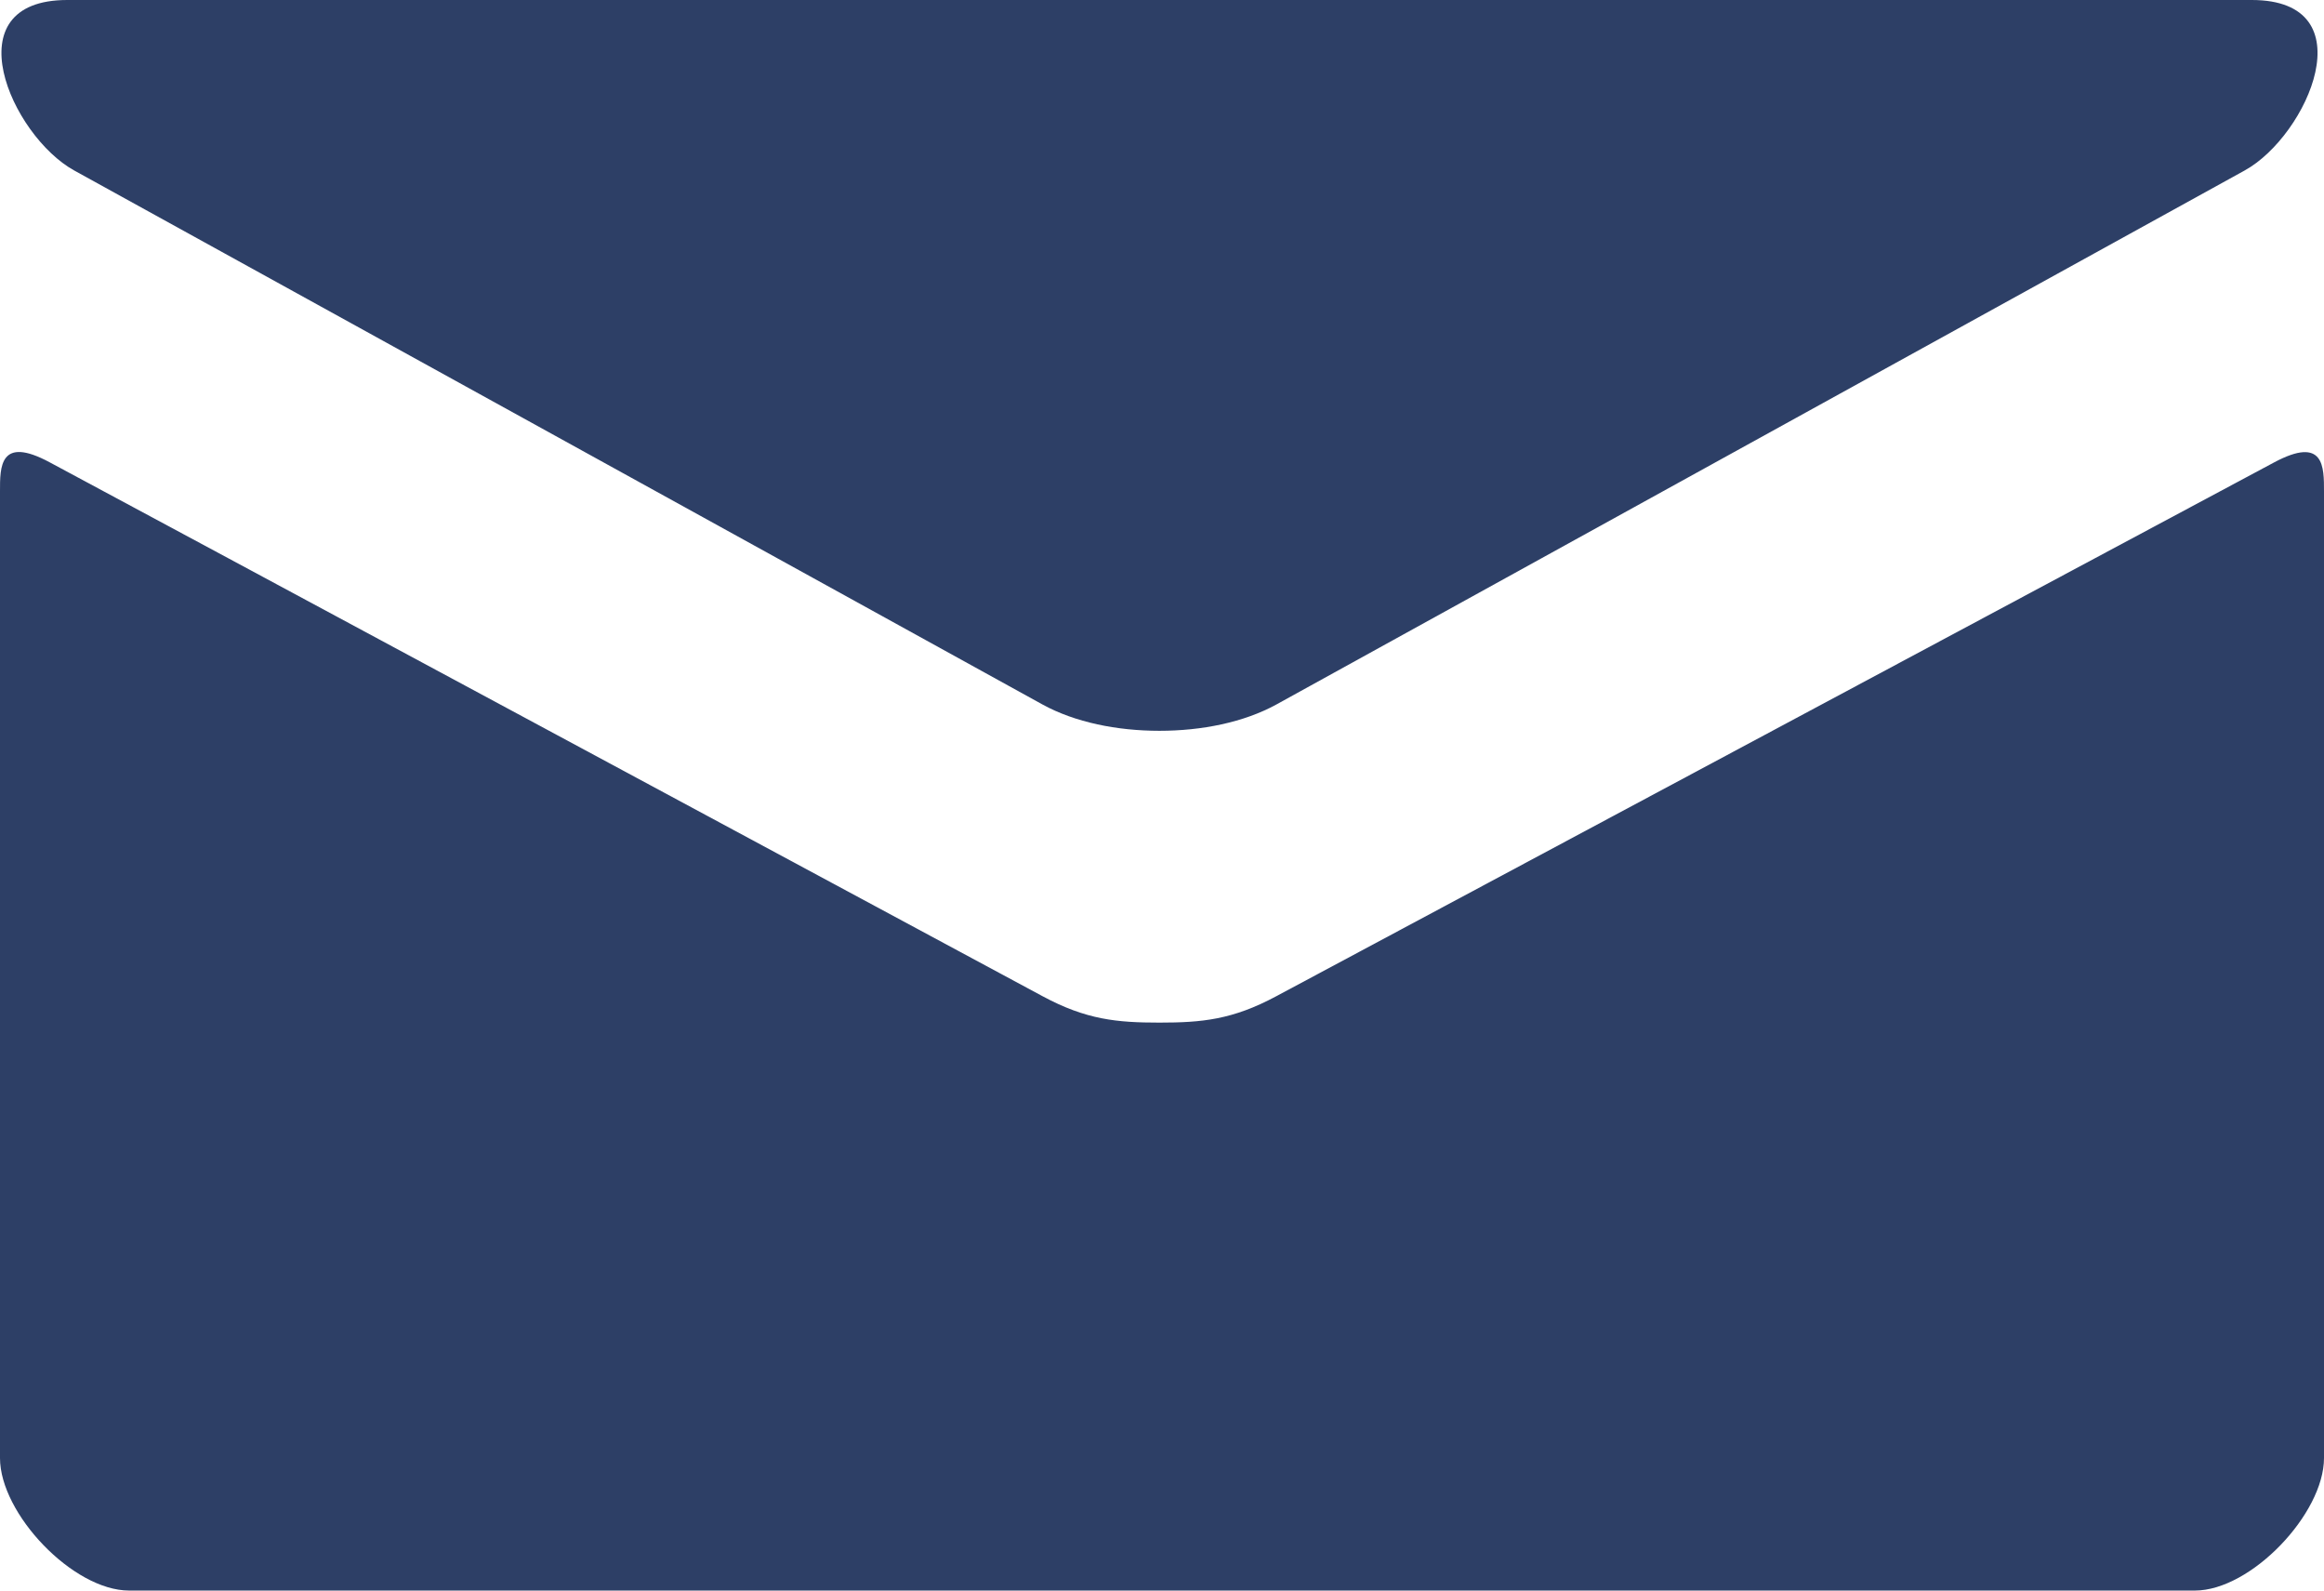
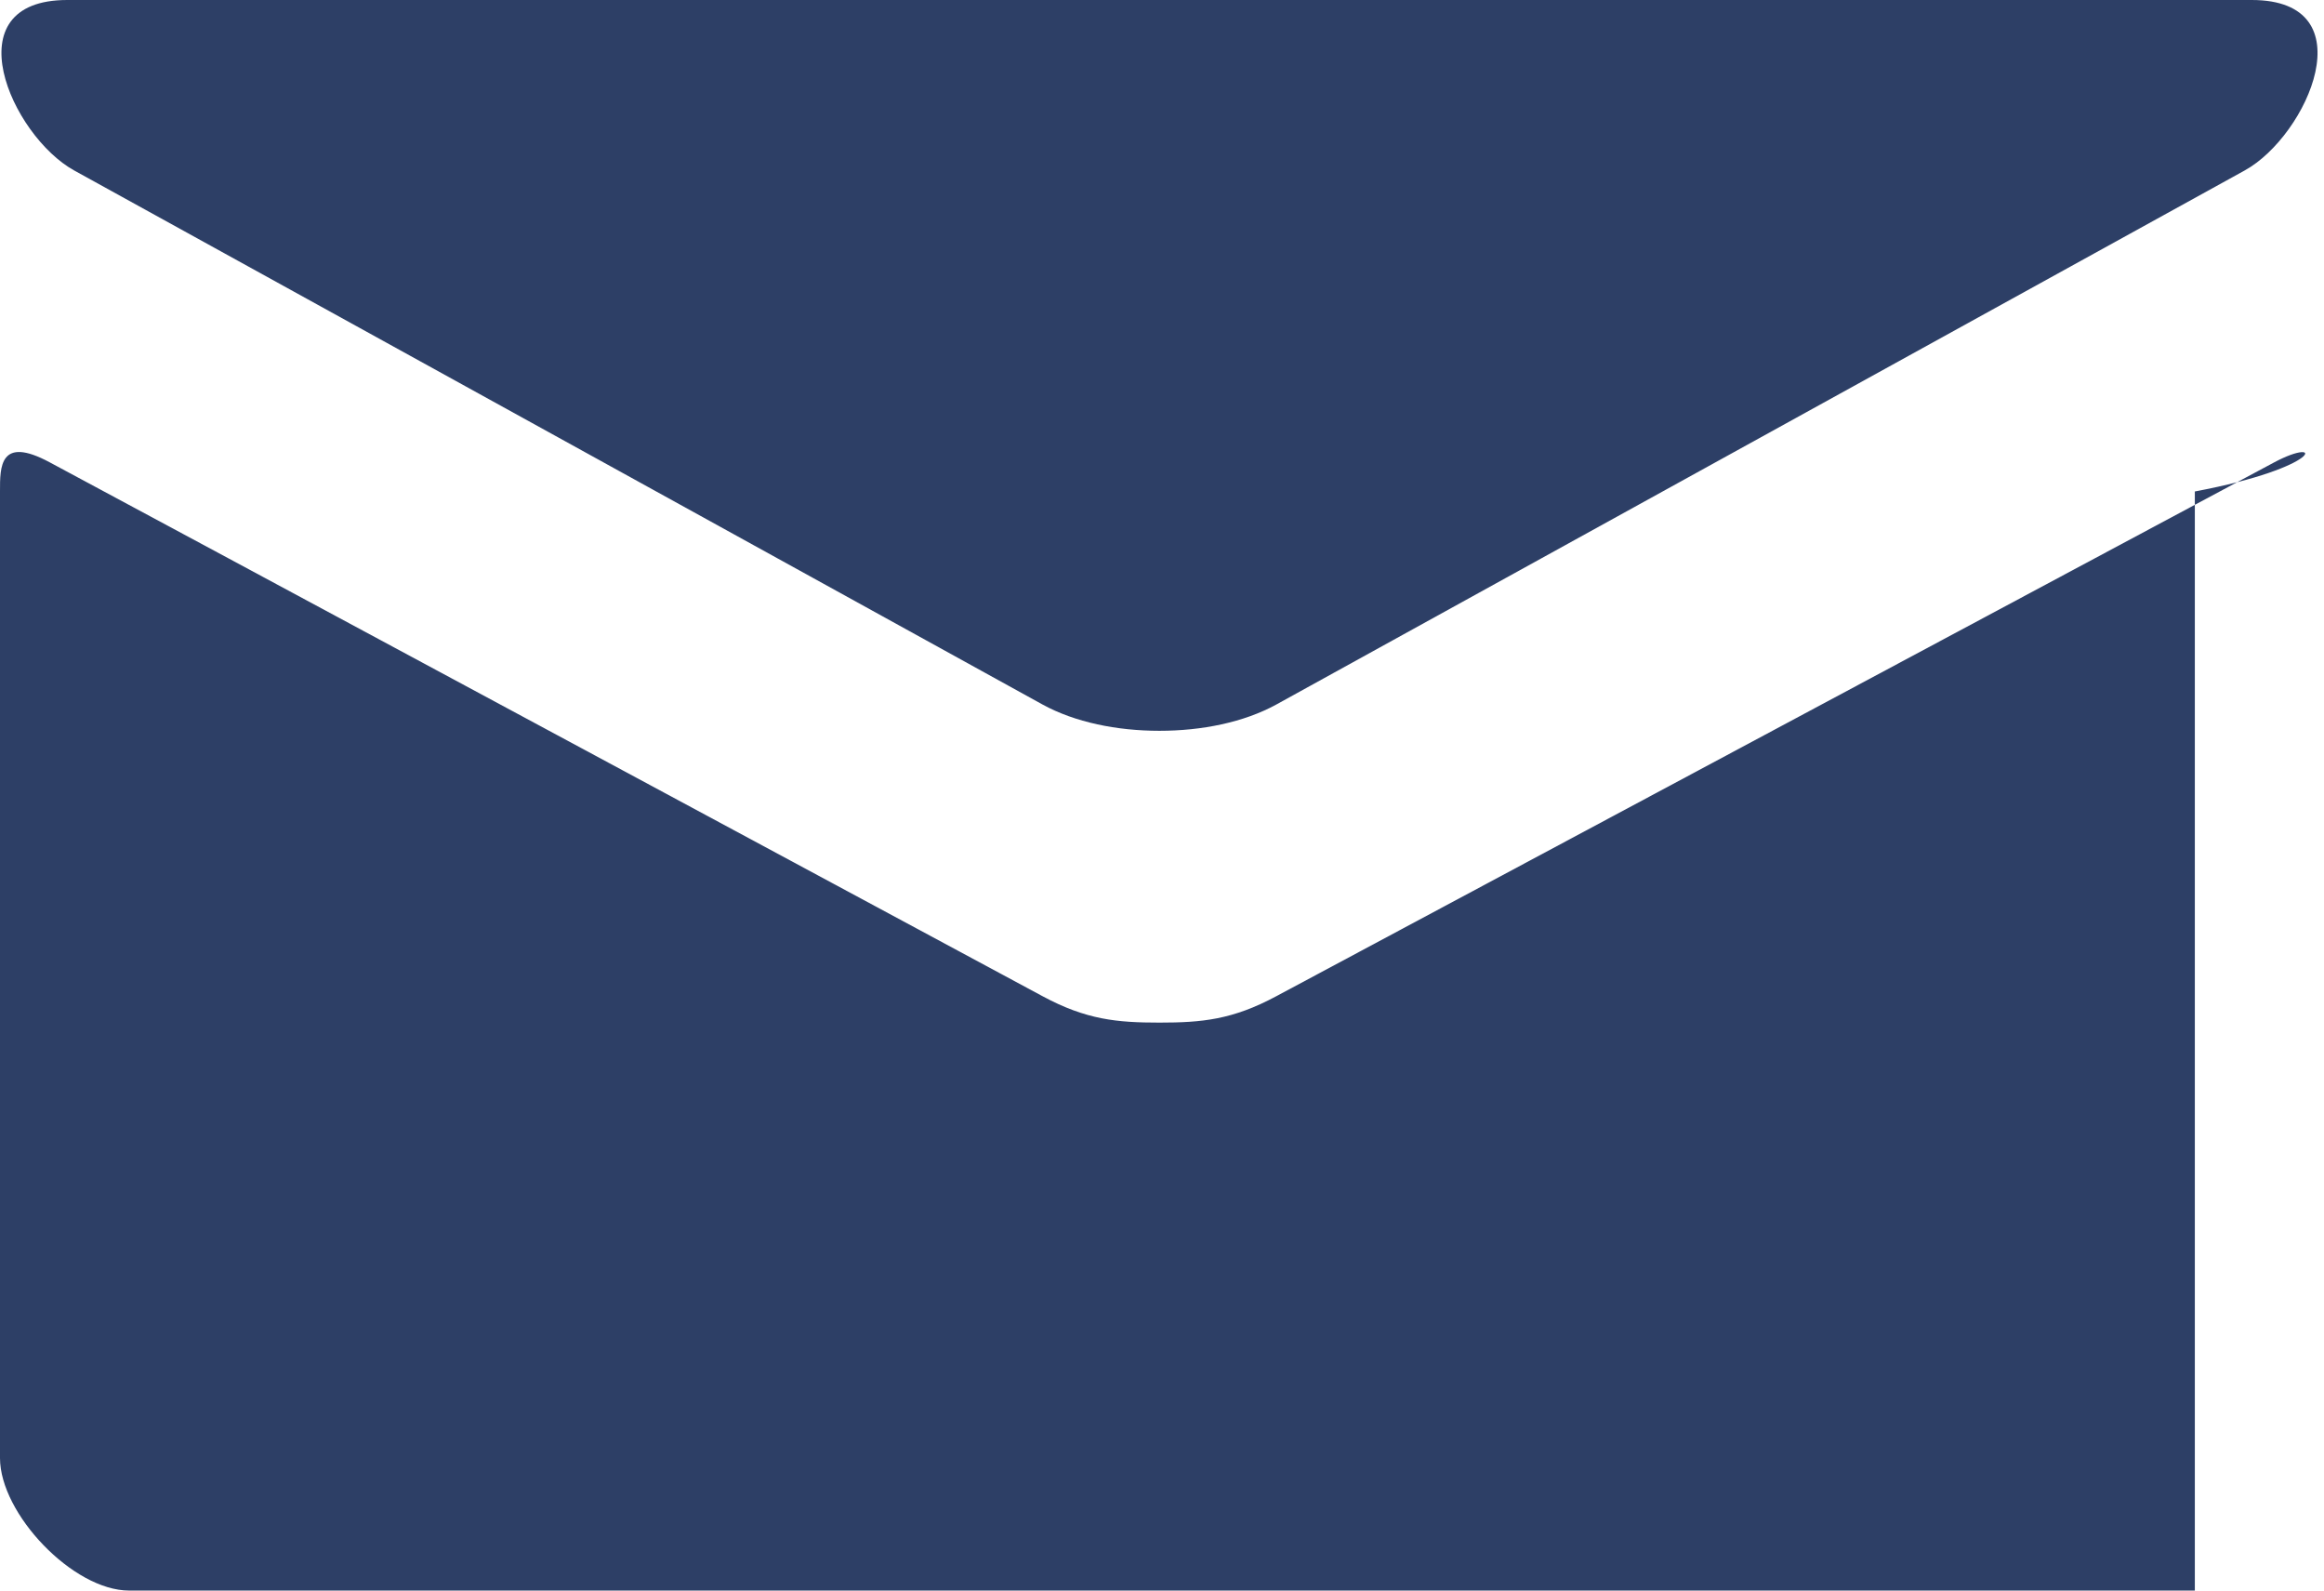
<svg xmlns="http://www.w3.org/2000/svg" width="19" height="13" viewBox="0 0 19 13" fill="none">
-   <path d="M0.606 1.393L8.523 5.758C8.789 5.904 9.133 5.973 9.479 5.973C9.825 5.973 10.169 5.904 10.435 5.758L18.352 1.393C18.868 1.108 19.356 0 18.409 0H0.55C-0.397 0 0.091 1.108 0.606 1.393ZM18.591 3.78L10.435 8.142C10.076 8.335 9.825 8.358 9.479 8.358C9.133 8.358 8.881 8.335 8.523 8.142C8.164 7.949 0.993 4.092 0.407 3.779C-0.004 3.558 1.70584e-06 3.817 1.70584e-06 4.016V11.917C1.70584e-06 12.372 0.597 13 1.056 13H17.944C18.403 13 19 12.372 19 11.917V4.017C19 3.818 19.004 3.559 18.591 3.78Z" fill="#2D3F66" />
+   <path d="M0.606 1.393L8.523 5.758C8.789 5.904 9.133 5.973 9.479 5.973C9.825 5.973 10.169 5.904 10.435 5.758L18.352 1.393C18.868 1.108 19.356 0 18.409 0H0.55C-0.397 0 0.091 1.108 0.606 1.393ZM18.591 3.78L10.435 8.142C10.076 8.335 9.825 8.358 9.479 8.358C9.133 8.358 8.881 8.335 8.523 8.142C8.164 7.949 0.993 4.092 0.407 3.779C-0.004 3.558 1.70584e-06 3.817 1.70584e-06 4.016V11.917C1.70584e-06 12.372 0.597 13 1.056 13H17.944V4.017C19 3.818 19.004 3.559 18.591 3.78Z" fill="#2D3F66" />
</svg>